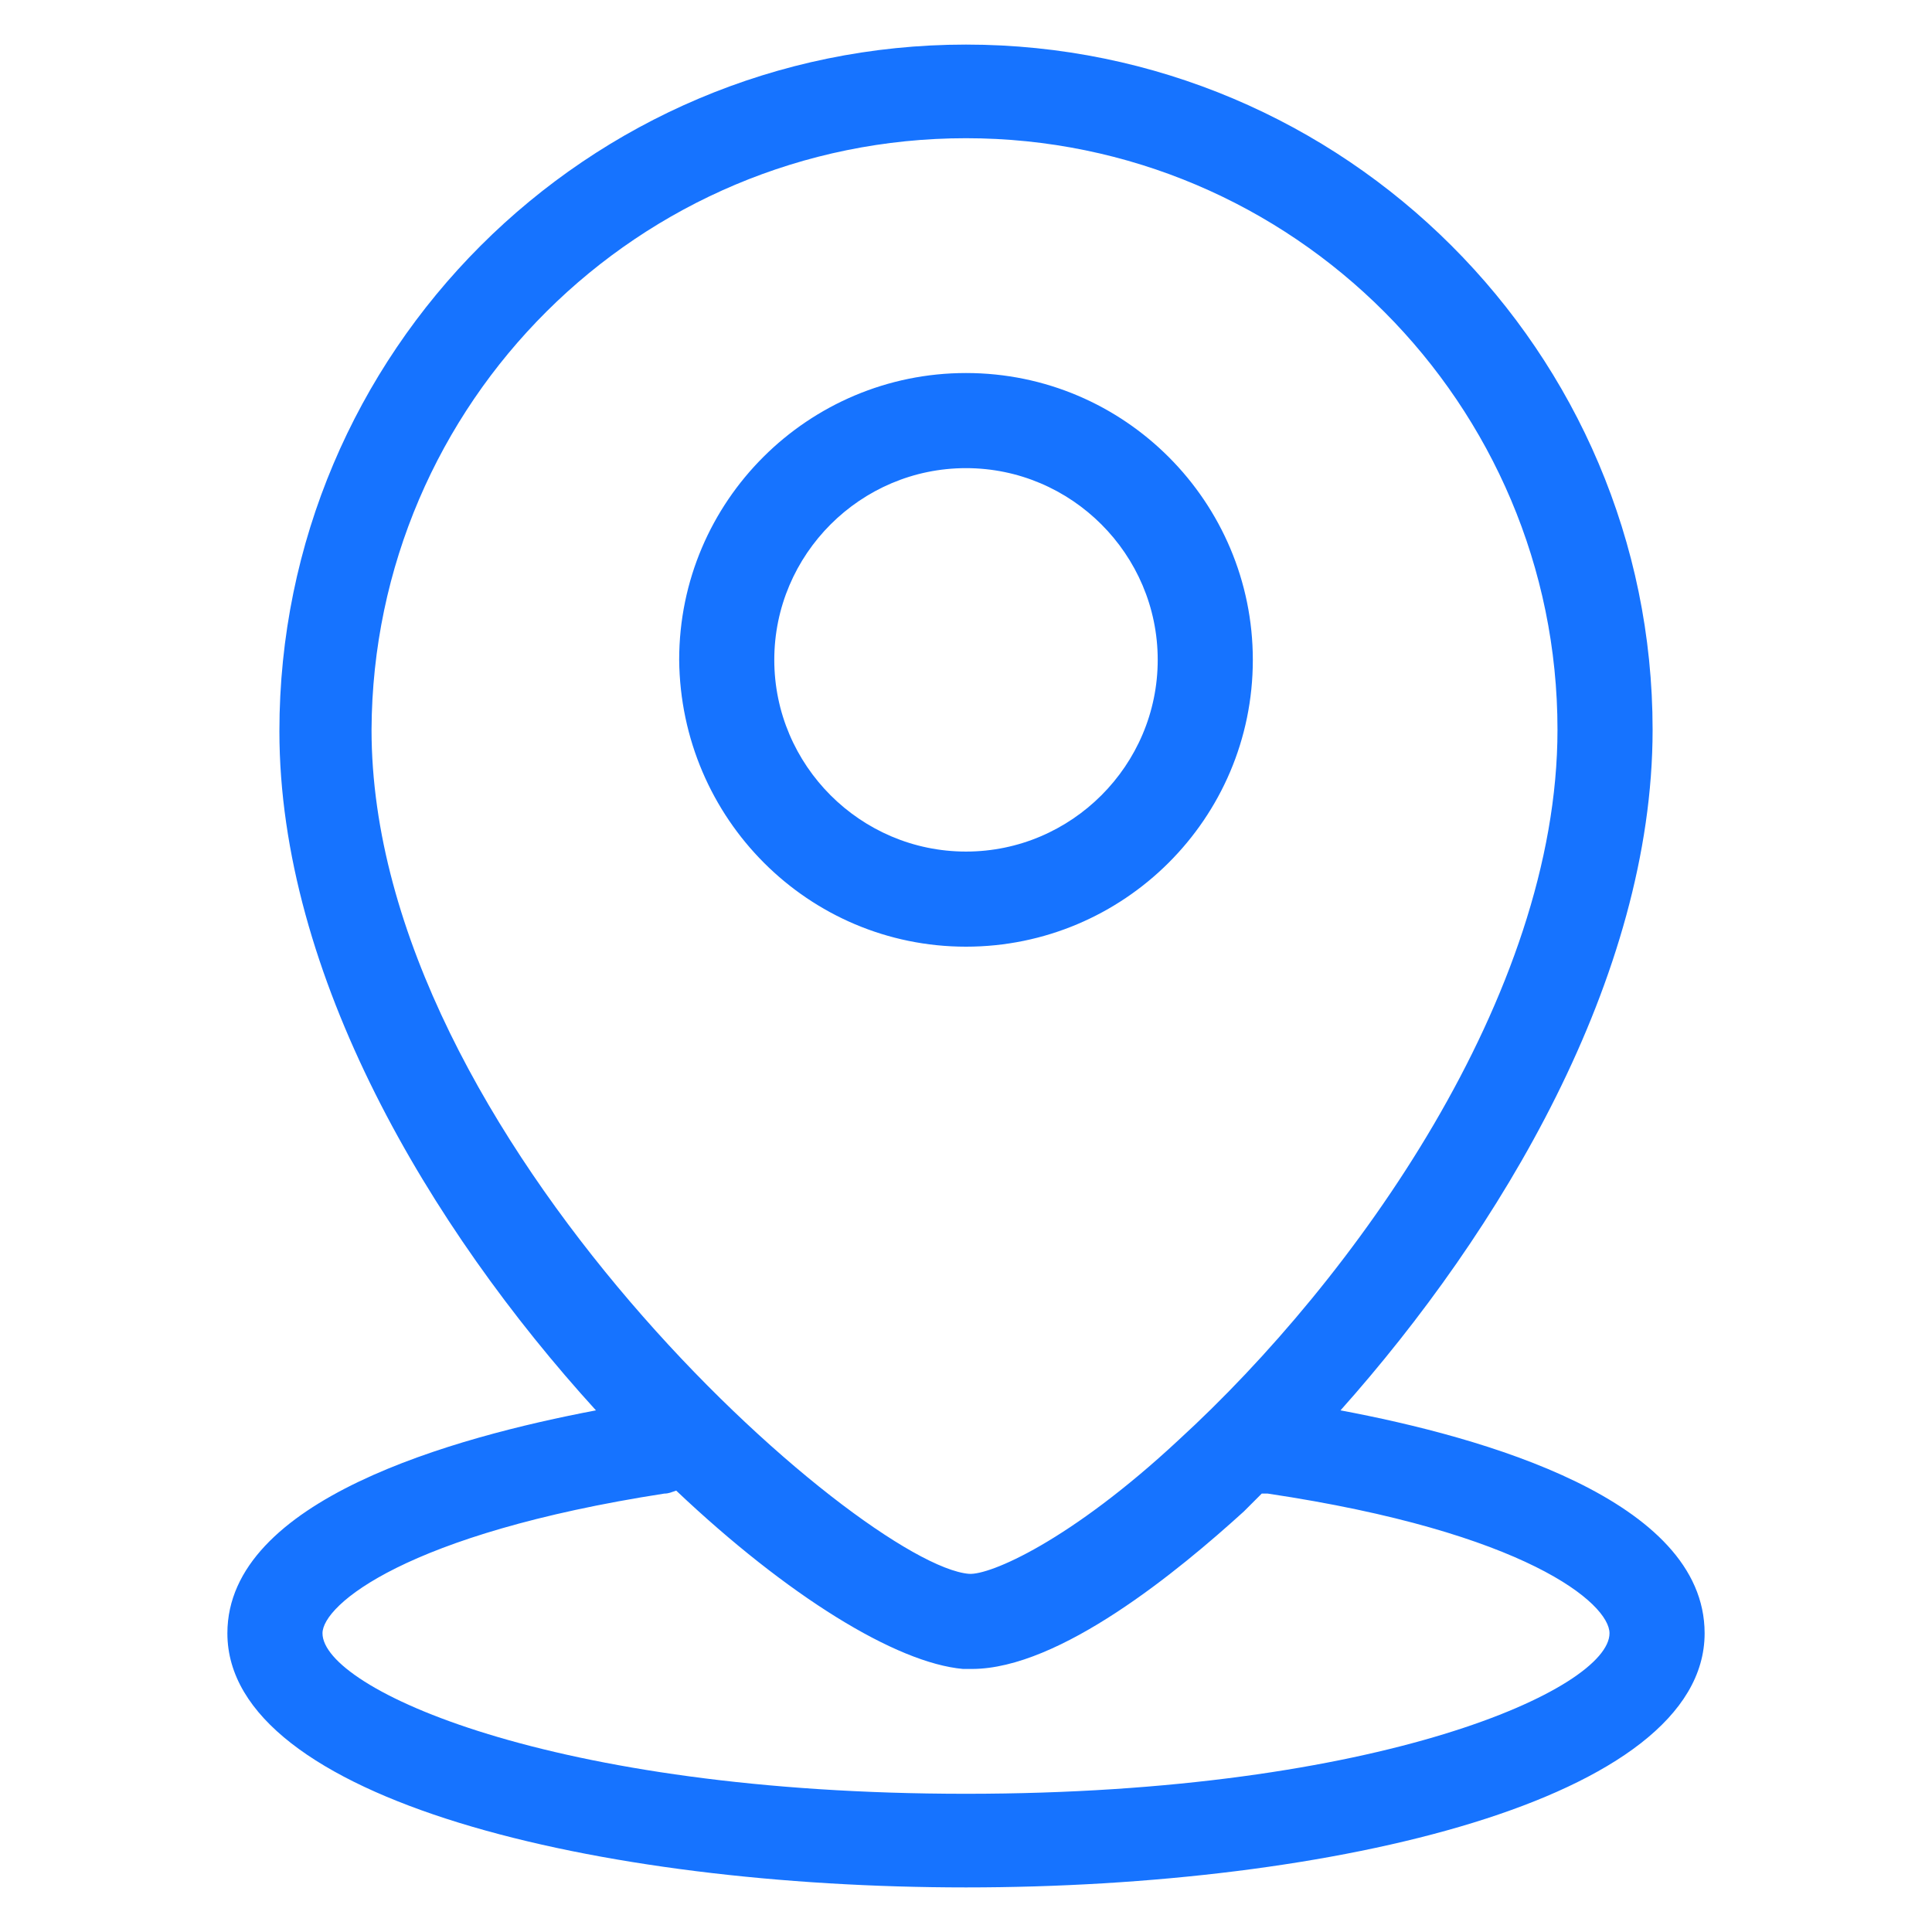
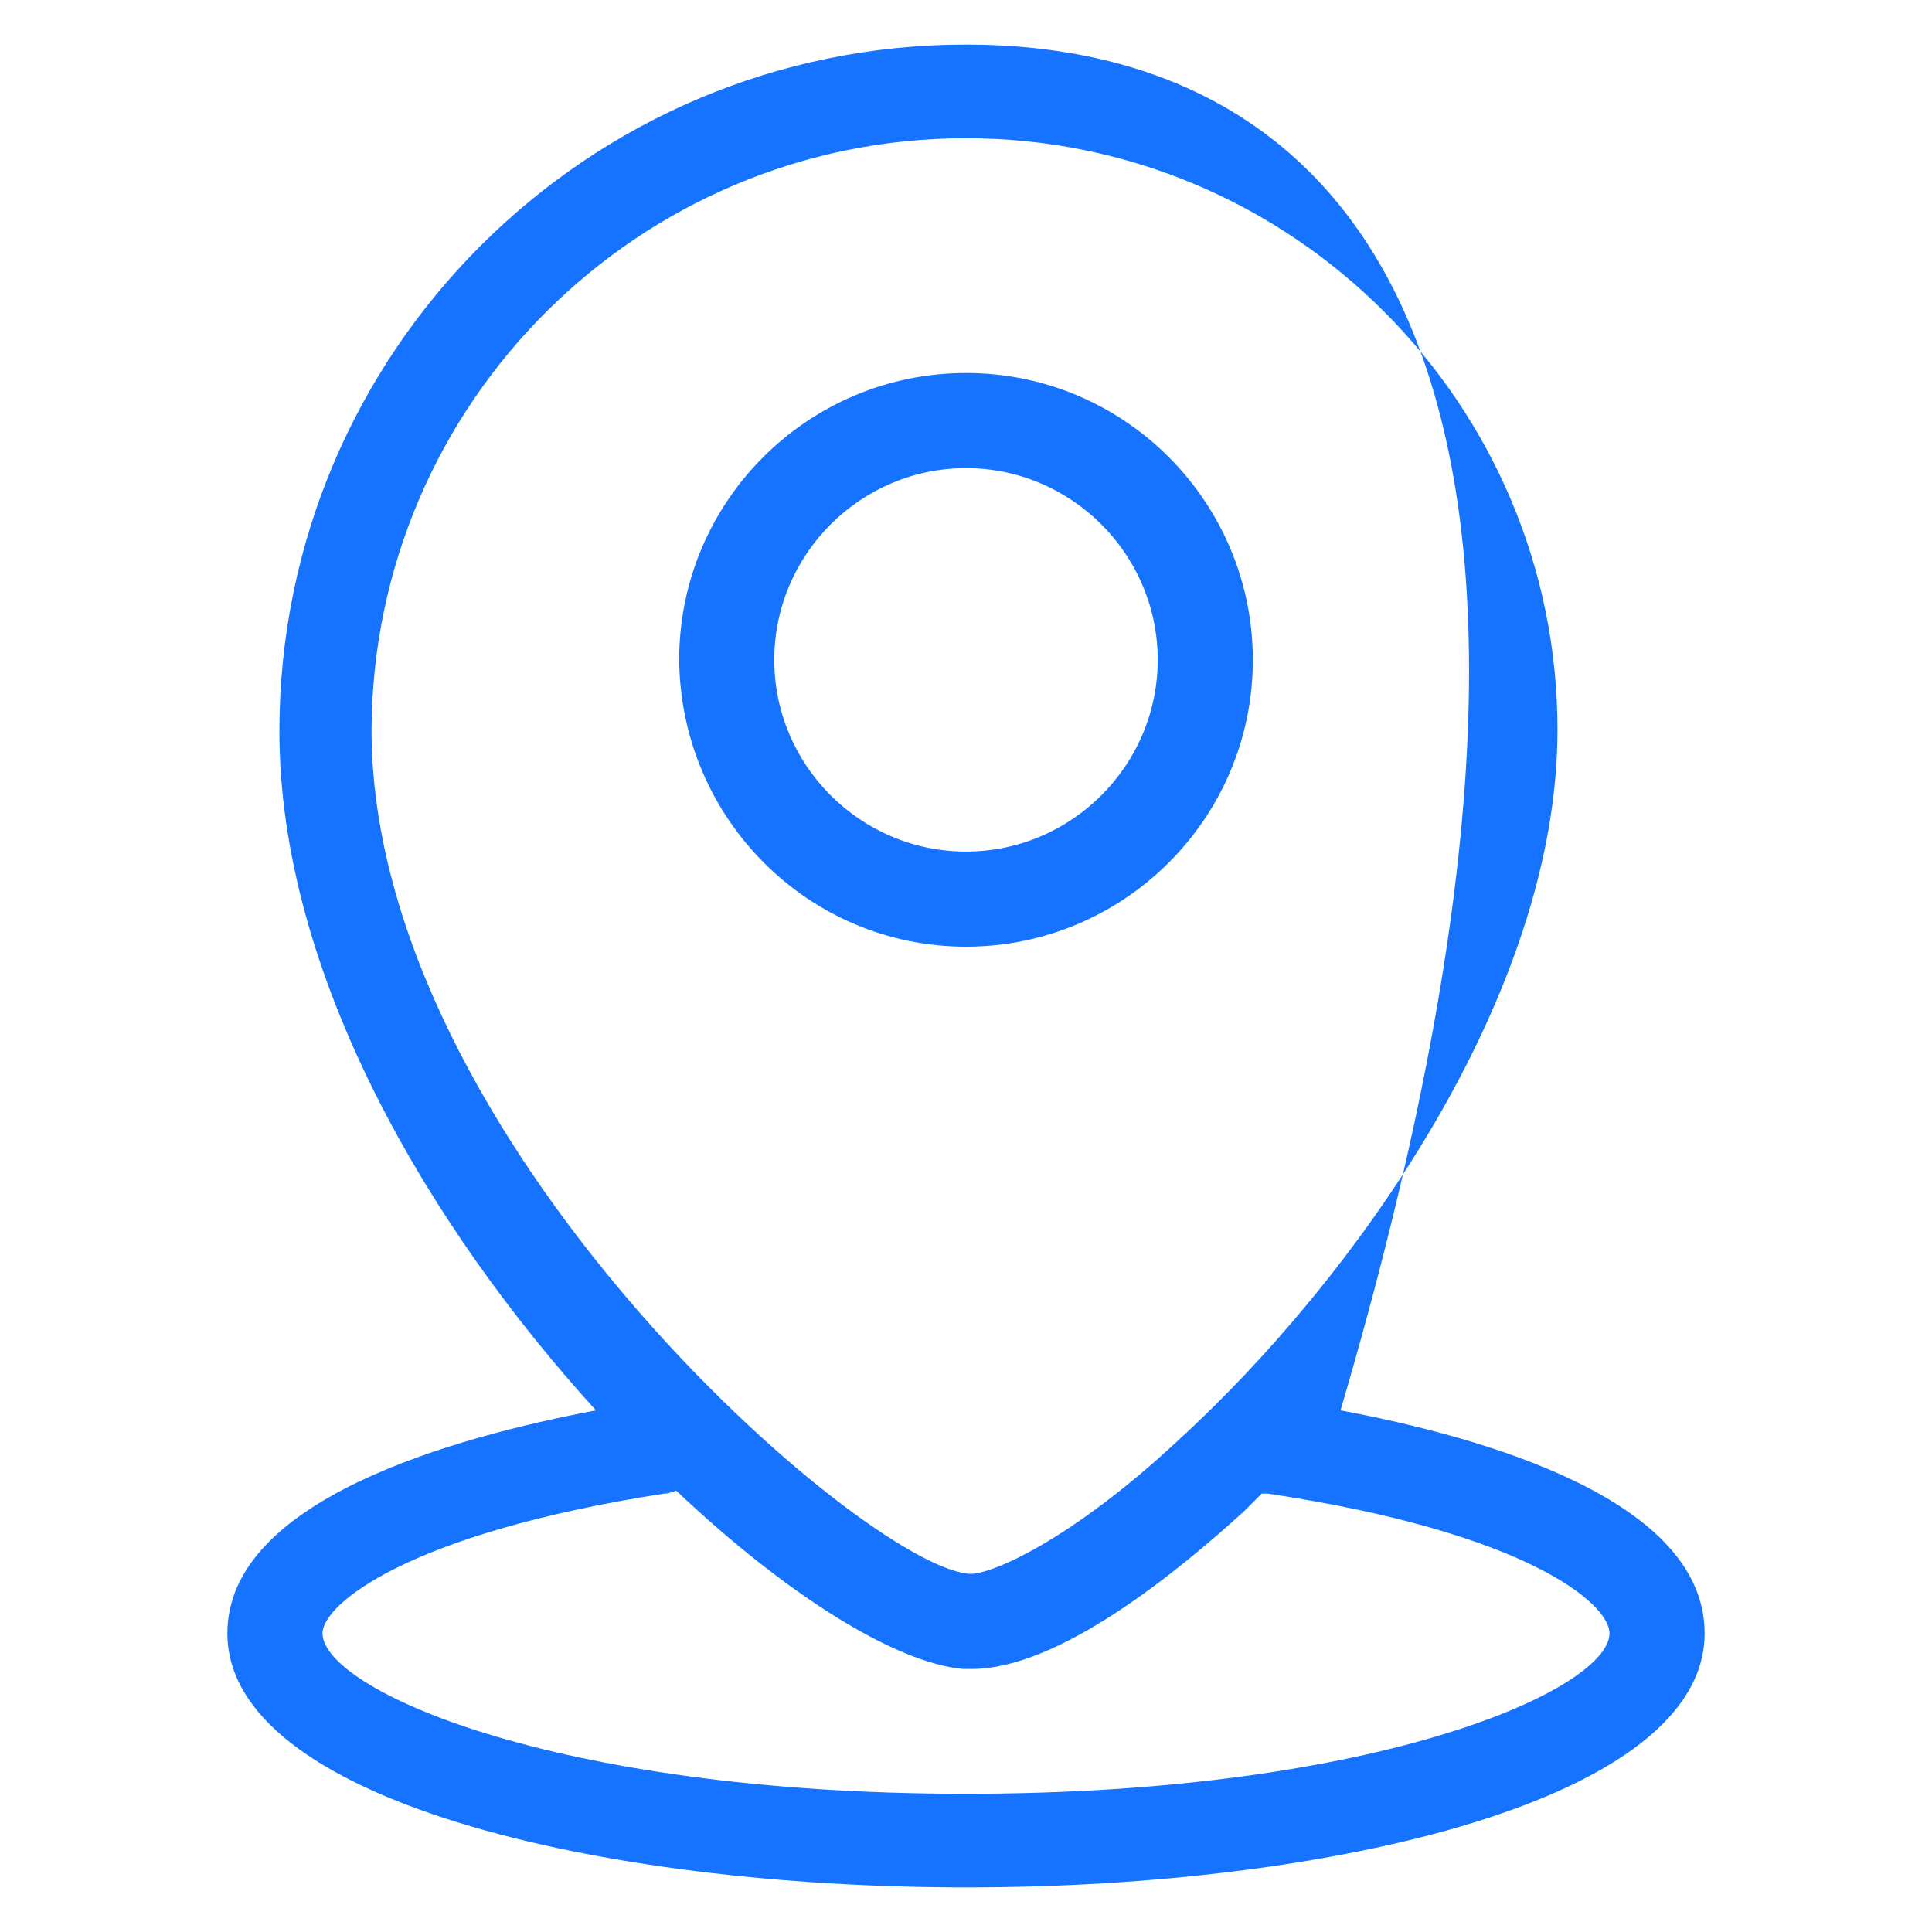
<svg xmlns="http://www.w3.org/2000/svg" id="Layer_1" x="0px" y="0px" viewBox="0 0 130 130" style="enable-background:new 0 0 130 130;" xml:space="preserve">
  <style type="text/css">
	.st0{fill:#1673FF;}
</style>
  <g>
-     <path class="st0" d="M65,63.7c10.6,0,19.3-8.6,19.3-19.3c0-10.6-8.6-19.3-19.3-19.3c-10.6,0-19.3,8.6-19.3,19.3l0,0   C45.8,55.1,54.4,63.7,65,63.7z M65,31.5c7.1,0,12.9,5.8,12.9,12.9c0,7.1-5.8,12.9-12.9,12.9c-7.1,0-12.9-5.8-12.9-12.9c0,0,0,0,0,0   C52.1,37.3,57.9,31.5,65,31.5z M90.2,94.9c10.7-12,21-29.1,21-45.8C111.2,23.7,90.5,3,65,3S18.8,23.7,18.8,49.2   c0,16.4,10.1,33.4,21.3,45.7c-9.5,1.8-24.8,6-24.8,15c0,11.2,25,17.1,49.7,17.1s49.7-5.9,49.7-17.1   C114.7,100.9,99.8,96.7,90.2,94.9L90.2,94.9z M65,9.3c22,0,39.8,17.9,39.8,39.8c0,17.9-13.7,37-25.5,47.8c-7.3,6.8-12.7,9.1-14.1,9   c-7.2-0.6-40.2-29.3-40.2-56.8C25.1,27.1,43,9.3,65,9.3z M65,120.7c-28,0-43.3-7.1-43.3-10.8c0-1.9,5.6-6.7,23-9.4   c0.3,0,0.5-0.1,0.8-0.2c7.5,7.1,14.8,11.6,19.3,12h0.6c5.9,0,13.9-6.6,18.3-10.6l1.2-1.2h0.4c17.4,2.6,23,7.4,23,9.4   C108.3,113.6,93,120.7,65,120.7z" />
+     <path class="st0" d="M65,63.7c10.6,0,19.3-8.6,19.3-19.3c0-10.6-8.6-19.3-19.3-19.3c-10.6,0-19.3,8.6-19.3,19.3l0,0   C45.8,55.1,54.4,63.7,65,63.7z M65,31.5c7.1,0,12.9,5.8,12.9,12.9c0,7.1-5.8,12.9-12.9,12.9c-7.1,0-12.9-5.8-12.9-12.9c0,0,0,0,0,0   C52.1,37.3,57.9,31.5,65,31.5z M90.2,94.9C111.2,23.7,90.5,3,65,3S18.8,23.7,18.8,49.2   c0,16.4,10.1,33.4,21.3,45.7c-9.5,1.8-24.8,6-24.8,15c0,11.2,25,17.1,49.7,17.1s49.7-5.9,49.7-17.1   C114.7,100.9,99.8,96.7,90.2,94.9L90.2,94.9z M65,9.3c22,0,39.8,17.9,39.8,39.8c0,17.9-13.7,37-25.5,47.8c-7.3,6.8-12.7,9.1-14.1,9   c-7.2-0.6-40.2-29.3-40.2-56.8C25.1,27.1,43,9.3,65,9.3z M65,120.7c-28,0-43.3-7.1-43.3-10.8c0-1.9,5.6-6.7,23-9.4   c0.3,0,0.5-0.1,0.8-0.2c7.5,7.1,14.8,11.6,19.3,12h0.6c5.9,0,13.9-6.6,18.3-10.6l1.2-1.2h0.4c17.4,2.6,23,7.4,23,9.4   C108.3,113.6,93,120.7,65,120.7z" />
  </g>
</svg>